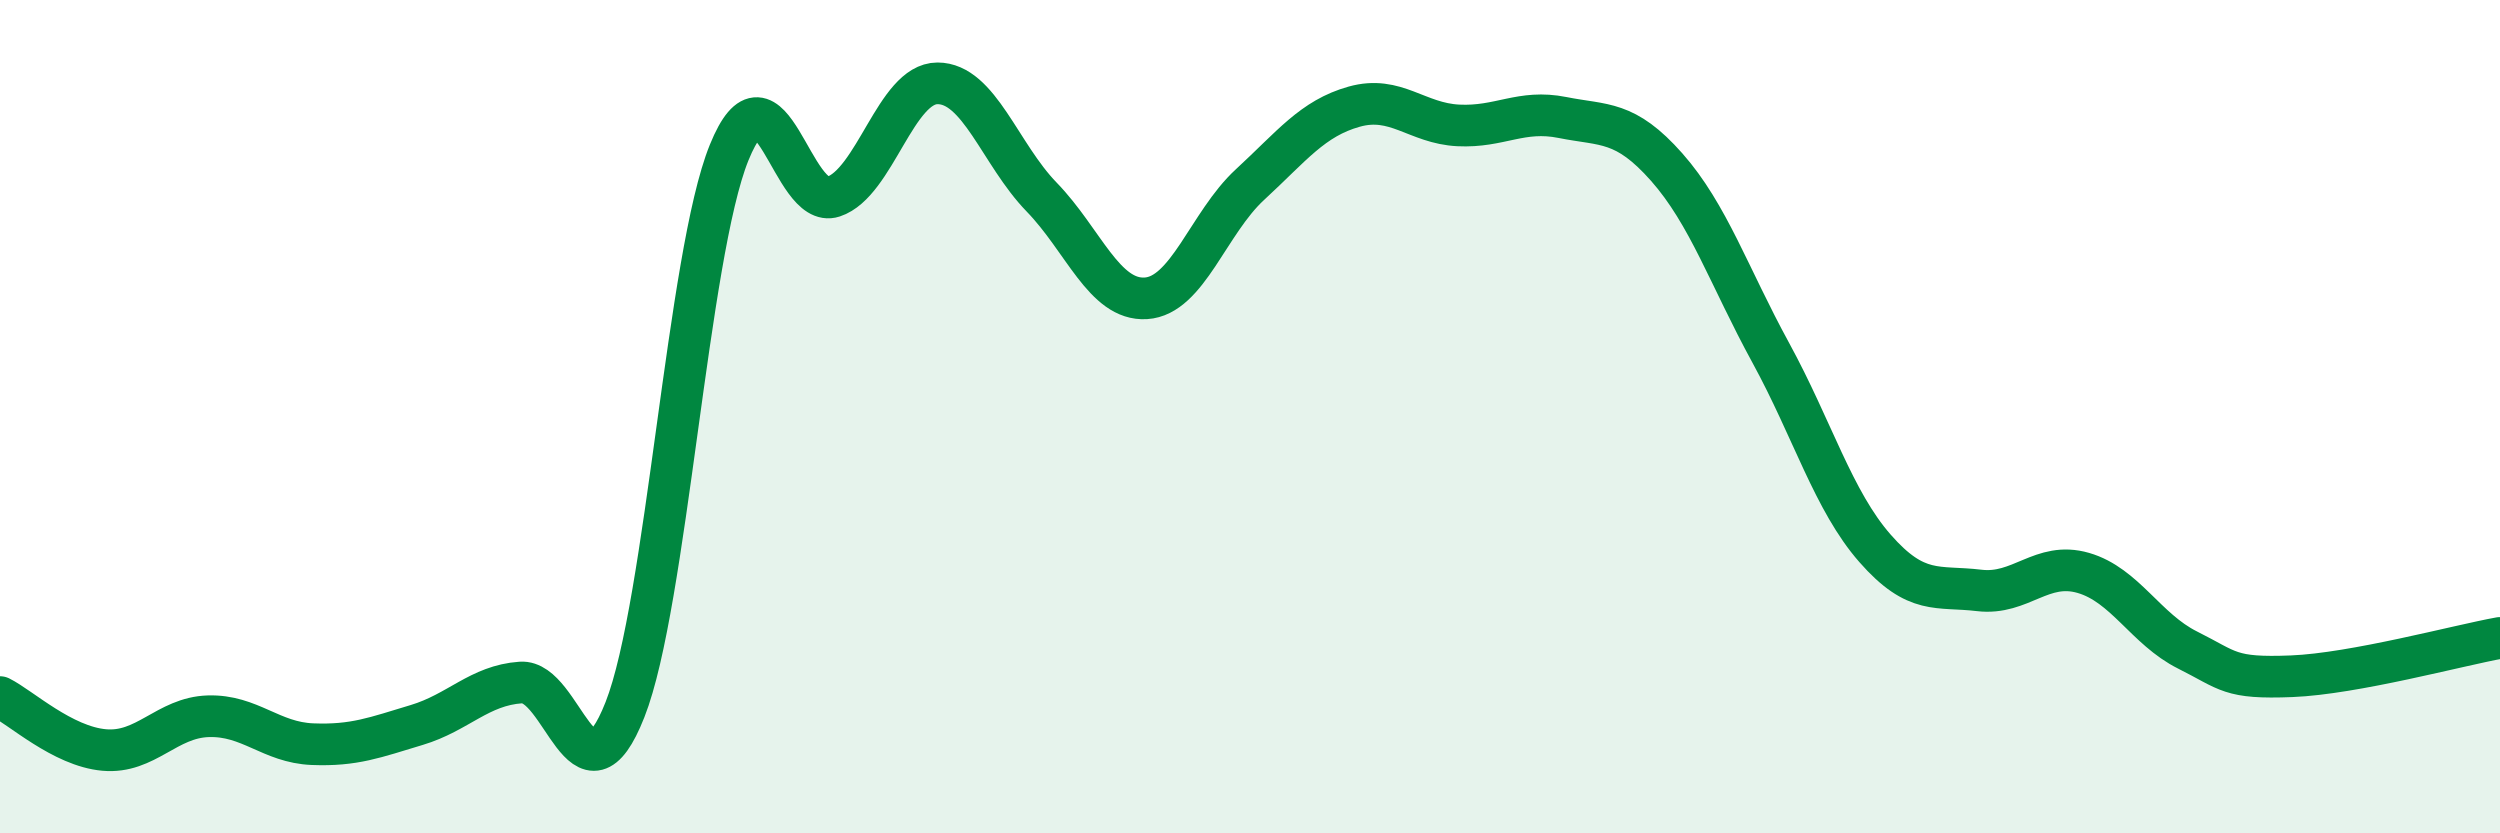
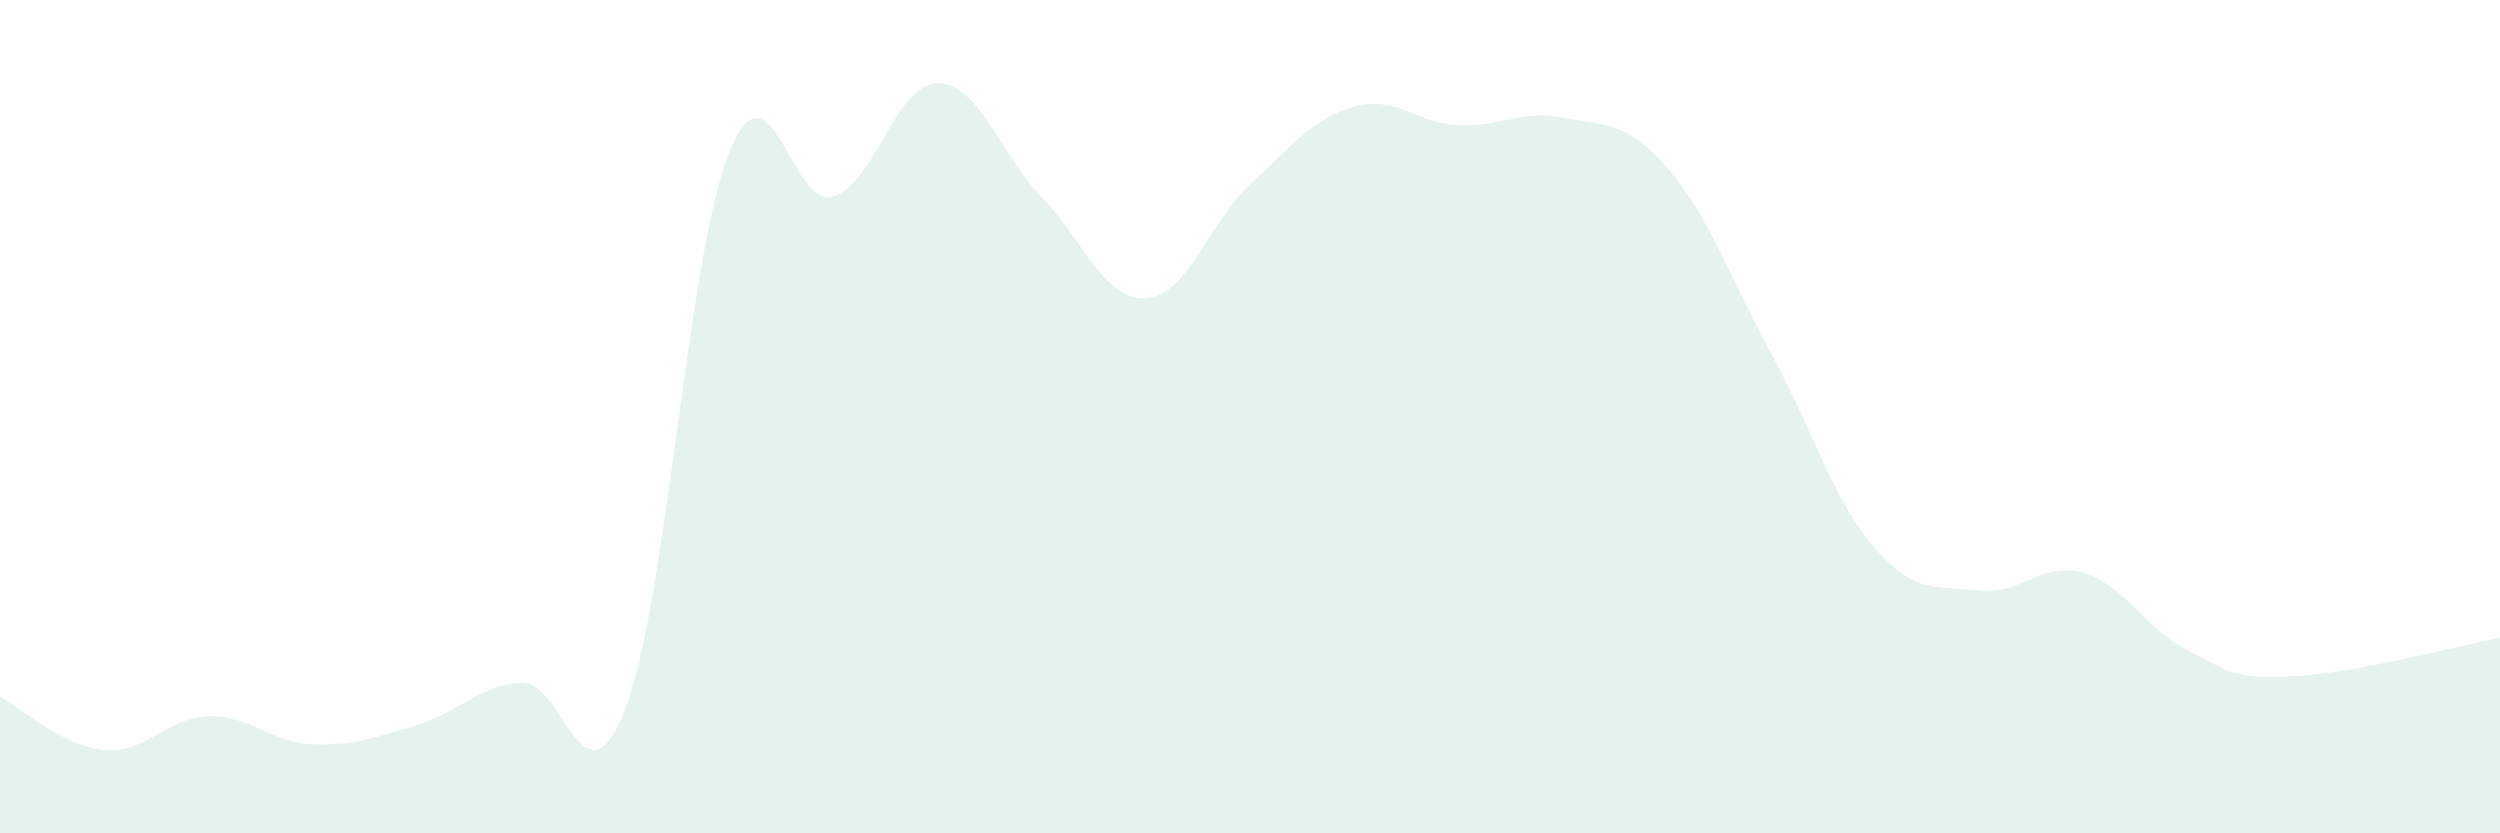
<svg xmlns="http://www.w3.org/2000/svg" width="60" height="20" viewBox="0 0 60 20">
  <path d="M 0,16.73 C 0.5,16.98 1.5,17.91 2.5,18 C 3.5,18.09 4,17.22 5,17.19 C 6,17.16 6.5,17.82 7.5,17.86 C 8.5,17.9 9,17.7 10,17.4 C 11,17.1 11.5,16.45 12.5,16.38 C 13.5,16.31 14,19.57 15,17.03 C 16,14.49 16.5,6.12 17.5,3.66 C 18.5,1.2 19,5.05 20,4.72 C 21,4.39 21.5,2 22.5,2 C 23.5,2 24,3.7 25,4.73 C 26,5.76 26.5,7.22 27.5,7.16 C 28.5,7.1 29,5.35 30,4.43 C 31,3.51 31.5,2.84 32.5,2.56 C 33.5,2.28 34,2.96 35,3.01 C 36,3.06 36.5,2.62 37.5,2.82 C 38.5,3.02 39,2.88 40,4.01 C 41,5.14 41.5,6.64 42.5,8.47 C 43.5,10.3 44,12.02 45,13.16 C 46,14.3 46.5,14.05 47.5,14.17 C 48.5,14.29 49,13.46 50,13.75 C 51,14.04 51.5,15.1 52.5,15.6 C 53.5,16.1 53.5,16.29 55,16.23 C 56.5,16.17 59,15.49 60,15.31L60 20L0 20Z" fill="#008740" opacity="0.1" stroke-linecap="round" stroke-linejoin="round" />
-   <path d="M 0,16.73 C 0.5,16.98 1.5,17.91 2.5,18 C 3.5,18.09 4,17.22 5,17.19 C 6,17.16 6.5,17.82 7.5,17.86 C 8.5,17.9 9,17.7 10,17.4 C 11,17.1 11.5,16.45 12.5,16.38 C 13.5,16.31 14,19.57 15,17.03 C 16,14.49 16.5,6.12 17.5,3.66 C 18.5,1.2 19,5.05 20,4.72 C 21,4.39 21.5,2 22.5,2 C 23.5,2 24,3.7 25,4.73 C 26,5.76 26.5,7.22 27.5,7.16 C 28.5,7.1 29,5.35 30,4.43 C 31,3.51 31.5,2.84 32.5,2.56 C 33.5,2.28 34,2.96 35,3.01 C 36,3.06 36.5,2.62 37.5,2.82 C 38.5,3.02 39,2.88 40,4.01 C 41,5.14 41.5,6.64 42.5,8.47 C 43.5,10.3 44,12.02 45,13.16 C 46,14.3 46.5,14.05 47.5,14.17 C 48.5,14.29 49,13.46 50,13.75 C 51,14.04 51.5,15.1 52.5,15.6 C 53.5,16.1 53.5,16.29 55,16.23 C 56.5,16.17 59,15.49 60,15.31" stroke="#008740" stroke-width="1" fill="none" stroke-linecap="round" stroke-linejoin="round" />
</svg>